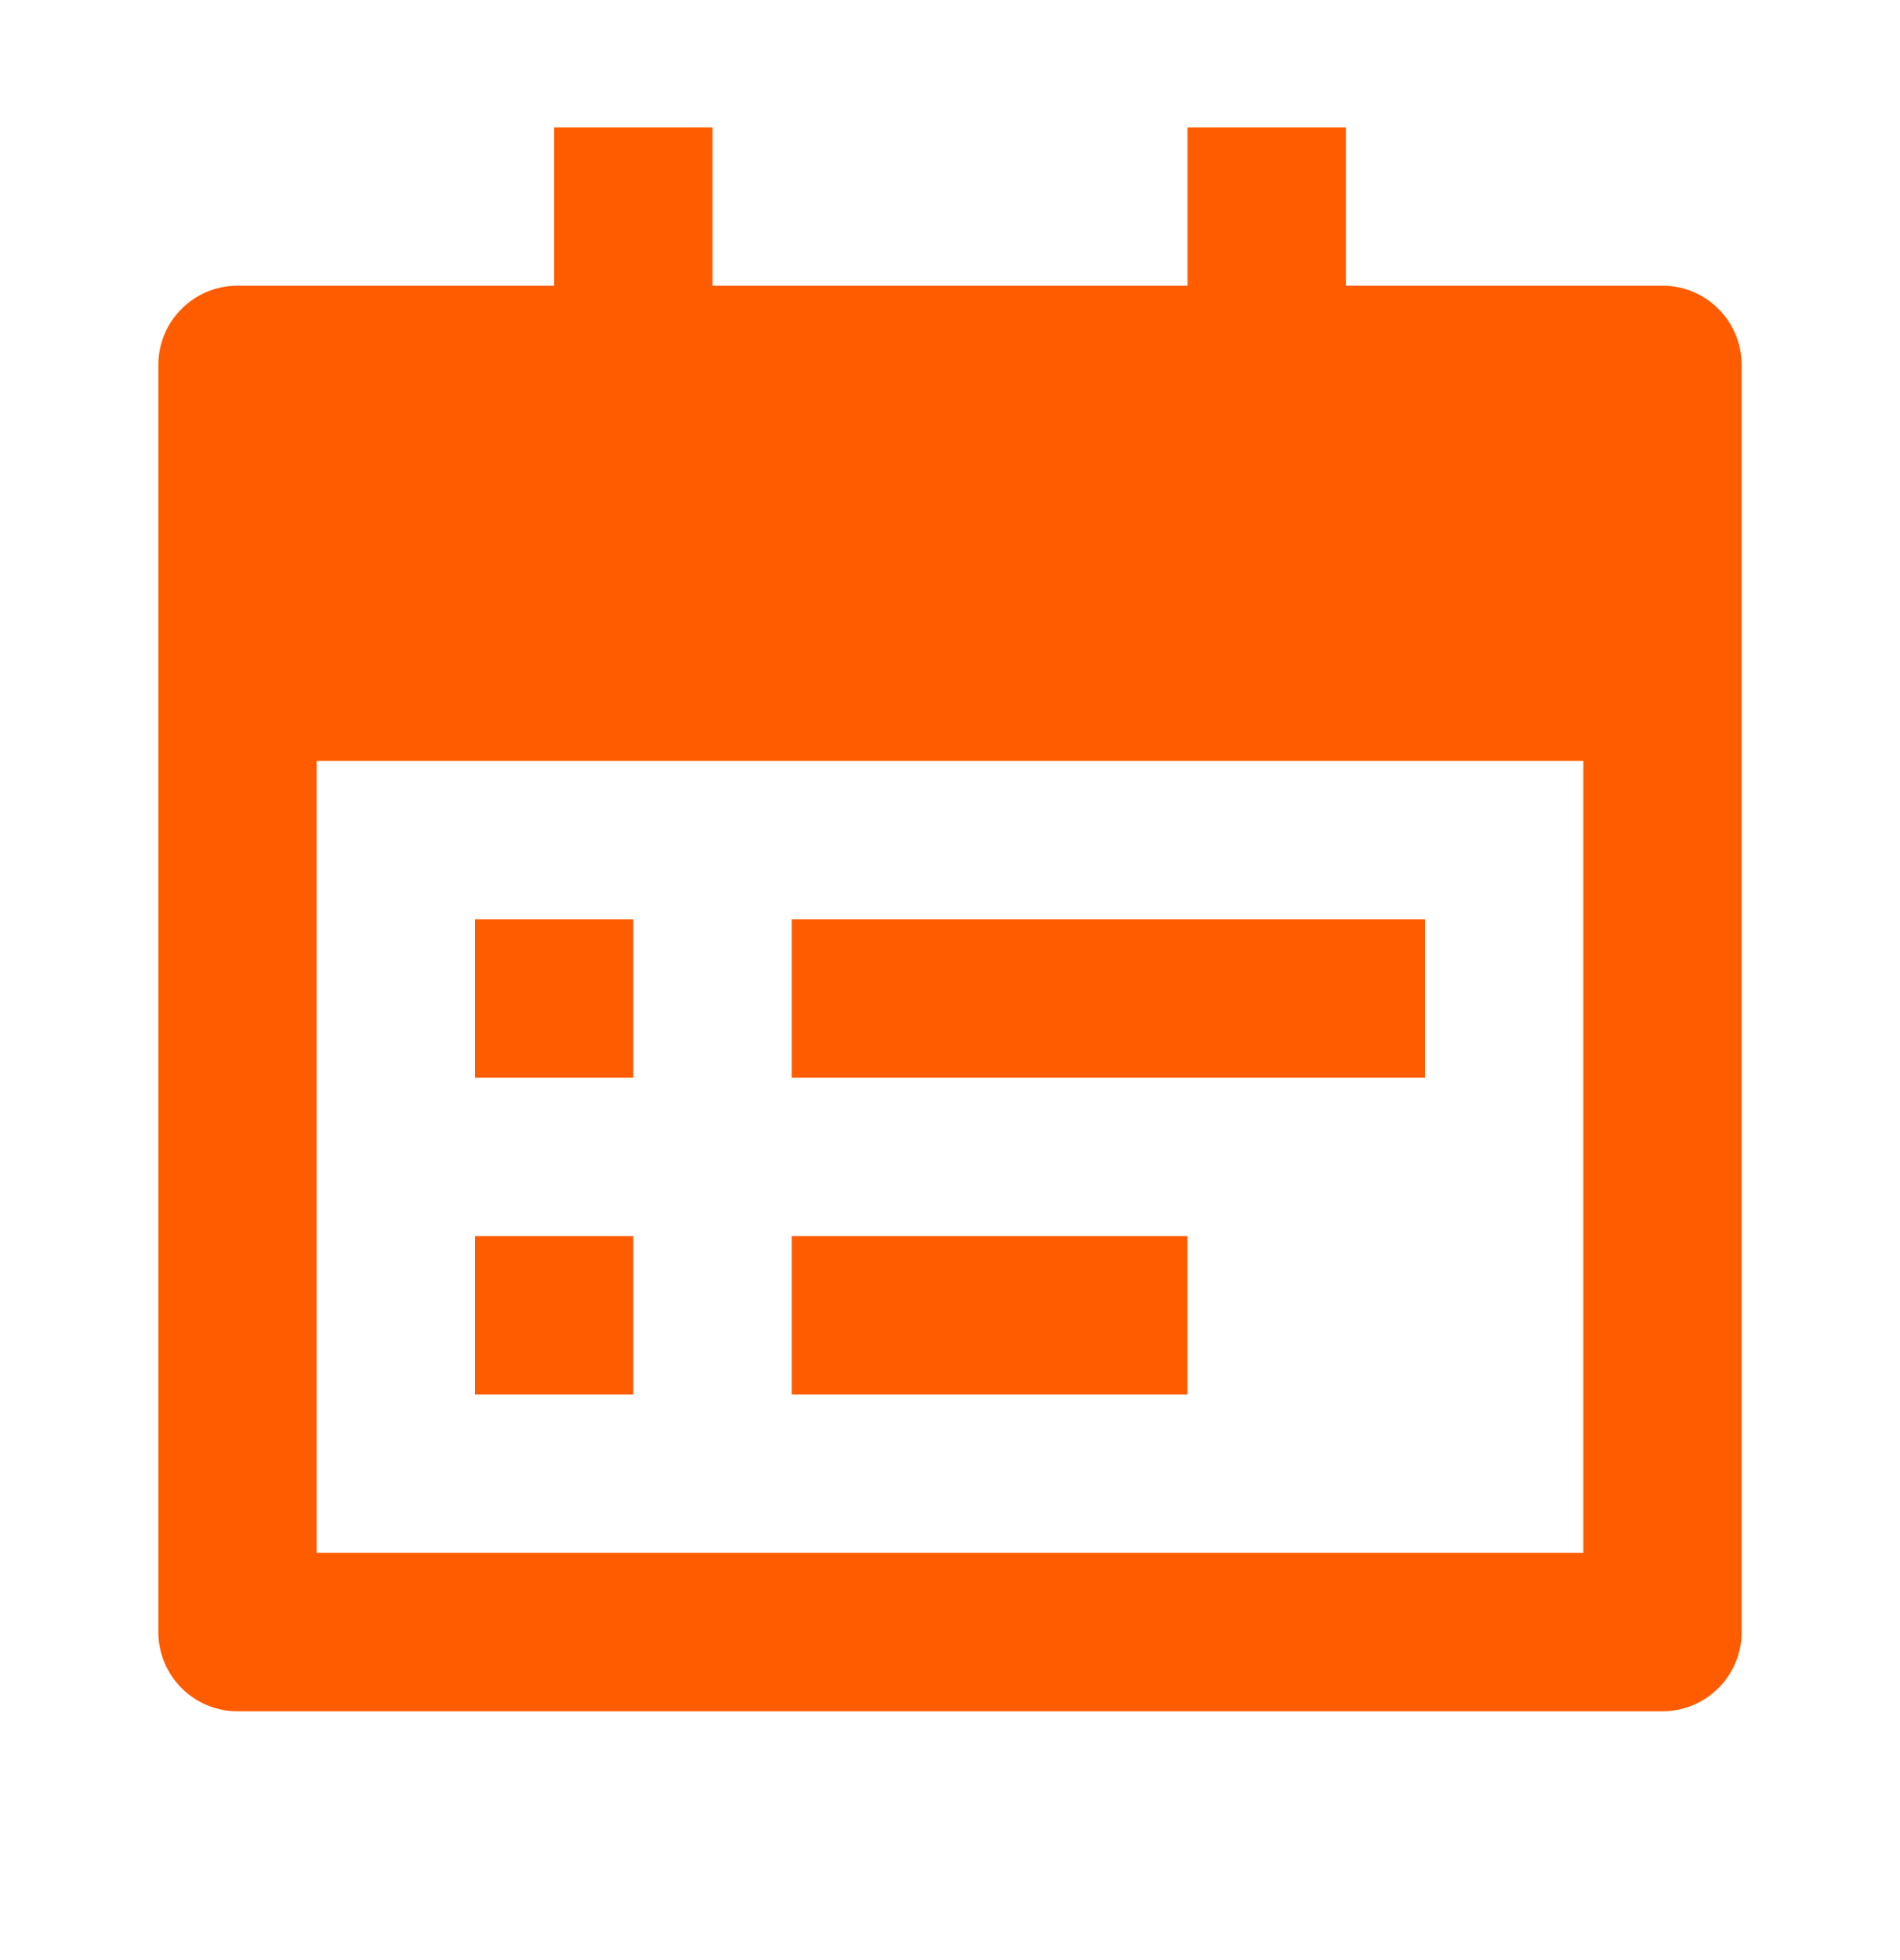
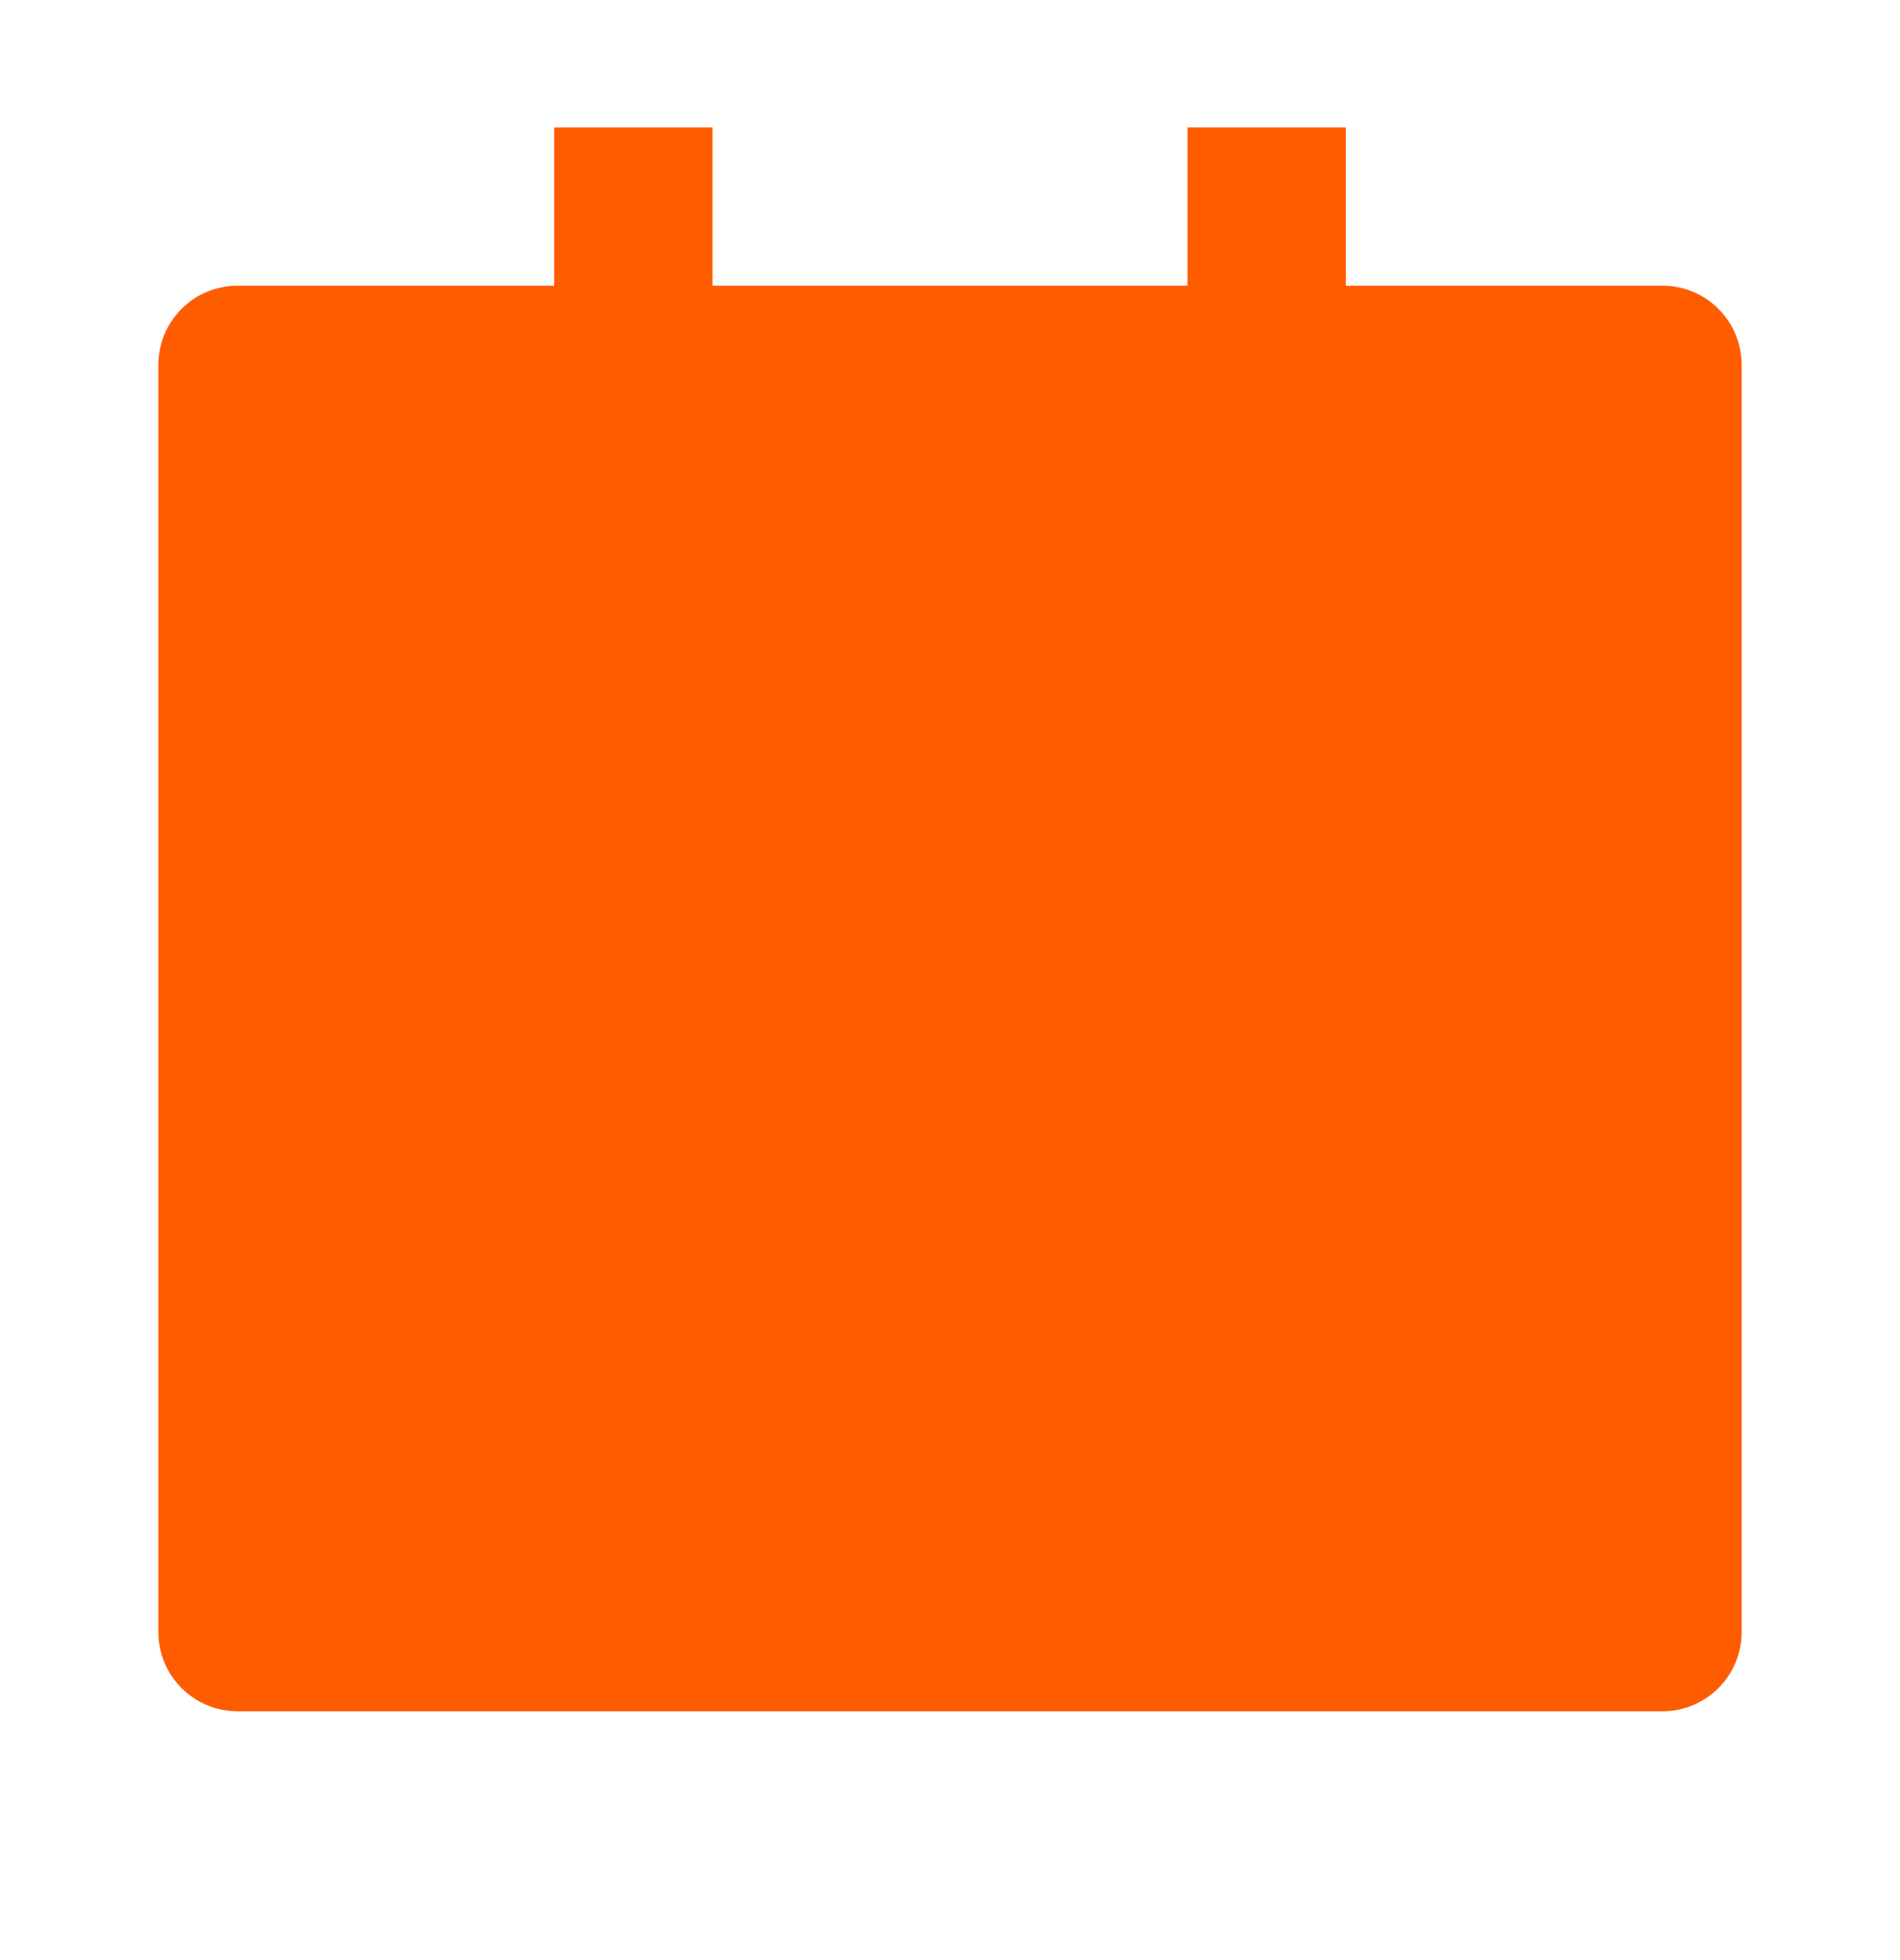
<svg xmlns="http://www.w3.org/2000/svg" width="32" height="33" viewBox="0 0 32 33" fill="none">
-   <path d="M22.667 4.81H28C28.736 4.81 29.333 5.407 29.333 6.144V27.477C29.333 28.213 28.736 28.811 28 28.811H4C3.264 28.811 2.667 28.213 2.667 27.477V6.144C2.667 5.407 3.264 4.81 4 4.81H9.333V2.144H12V4.81H20V2.144H22.667V4.81ZM5.333 12.81V26.144H26.667V12.81H5.333ZM8 15.477H10.667V18.144H8V15.477ZM8 20.811H10.667V23.477H8V20.811ZM13.333 15.477H24V18.144H13.333V15.477ZM13.333 20.811H20V23.477H13.333V20.811Z" fill="#FF5C00" />
+   <path d="M22.667 4.81H28C28.736 4.81 29.333 5.407 29.333 6.144V27.477C29.333 28.213 28.736 28.811 28 28.811H4C3.264 28.811 2.667 28.213 2.667 27.477V6.144C2.667 5.407 3.264 4.81 4 4.81H9.333V2.144H12V4.81H20V2.144H22.667V4.81ZM5.333 12.81H26.667V12.81H5.333ZM8 15.477H10.667V18.144H8V15.477ZM8 20.811H10.667V23.477H8V20.811ZM13.333 15.477H24V18.144H13.333V15.477ZM13.333 20.811H20V23.477H13.333V20.811Z" fill="#FF5C00" />
</svg>